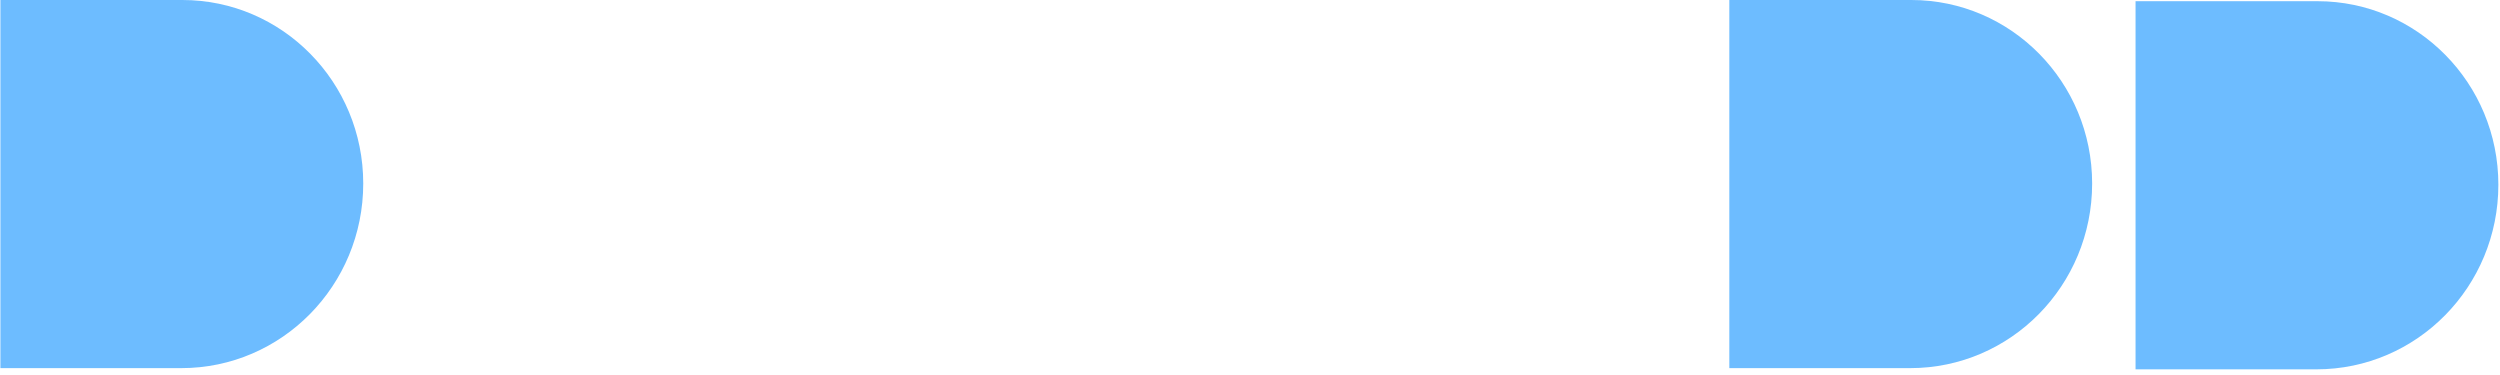
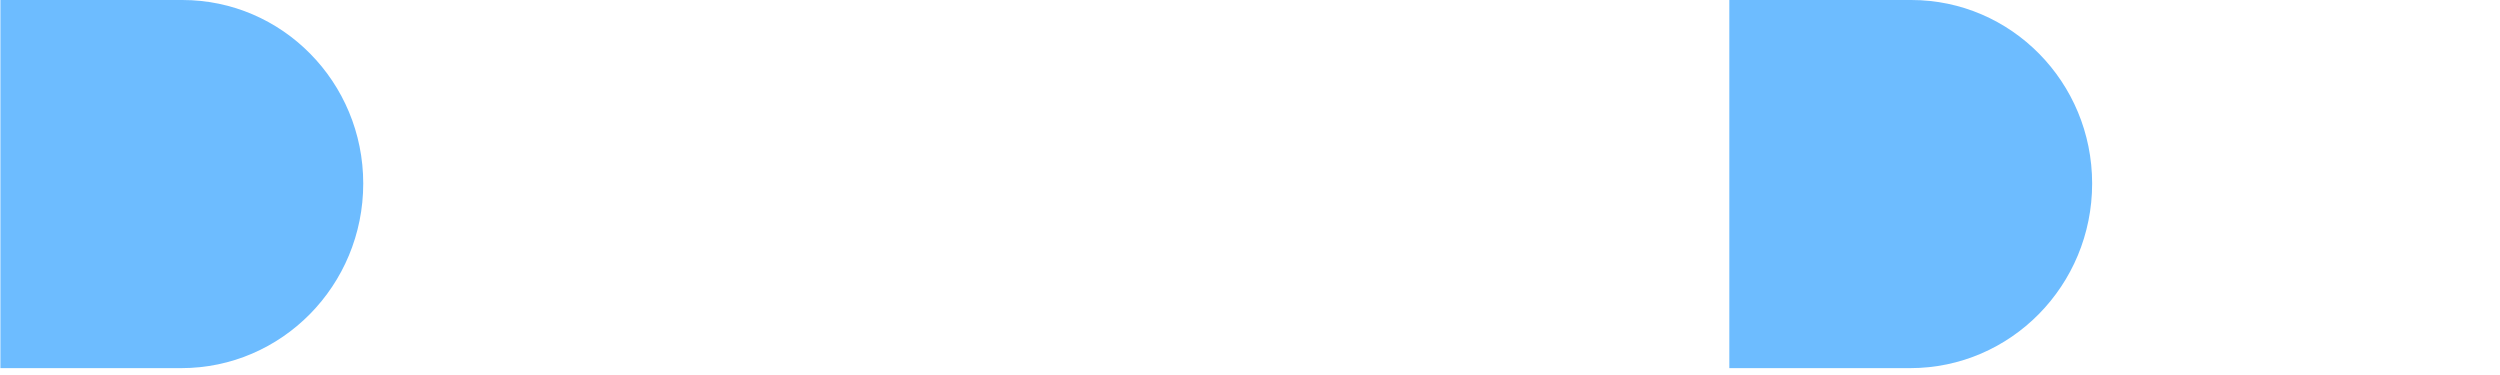
<svg xmlns="http://www.w3.org/2000/svg" width="353" height="53" viewBox="0 0 353 53" fill="none">
  <path d="M244.18 51.98V0H269.87C283.97 0 295.41 11.6 295.41 25.91C295.41 40.31 283.91 51.98 269.72 51.98H244.18Z" fill="#6DBCFF" />
-   <path d="M301.539 52.15V0.17H327.229C341.329 0.17 352.769 11.77 352.769 26.08C352.769 40.48 341.269 52.15 327.079 52.15H301.539Z" fill="#6DBCFF" />
-   <path d="M0.059 51.98V0H25.748C39.849 0 51.289 11.6 51.289 25.91C51.289 40.31 39.789 51.98 25.599 51.98H0.059Z" fill="#6DBCFF" />
+   <path d="M0.059 51.98V0H25.748C39.849 0 51.289 11.6 51.289 25.91C51.289 40.31 39.789 51.98 25.599 51.98Z" fill="#6DBCFF" />
</svg>